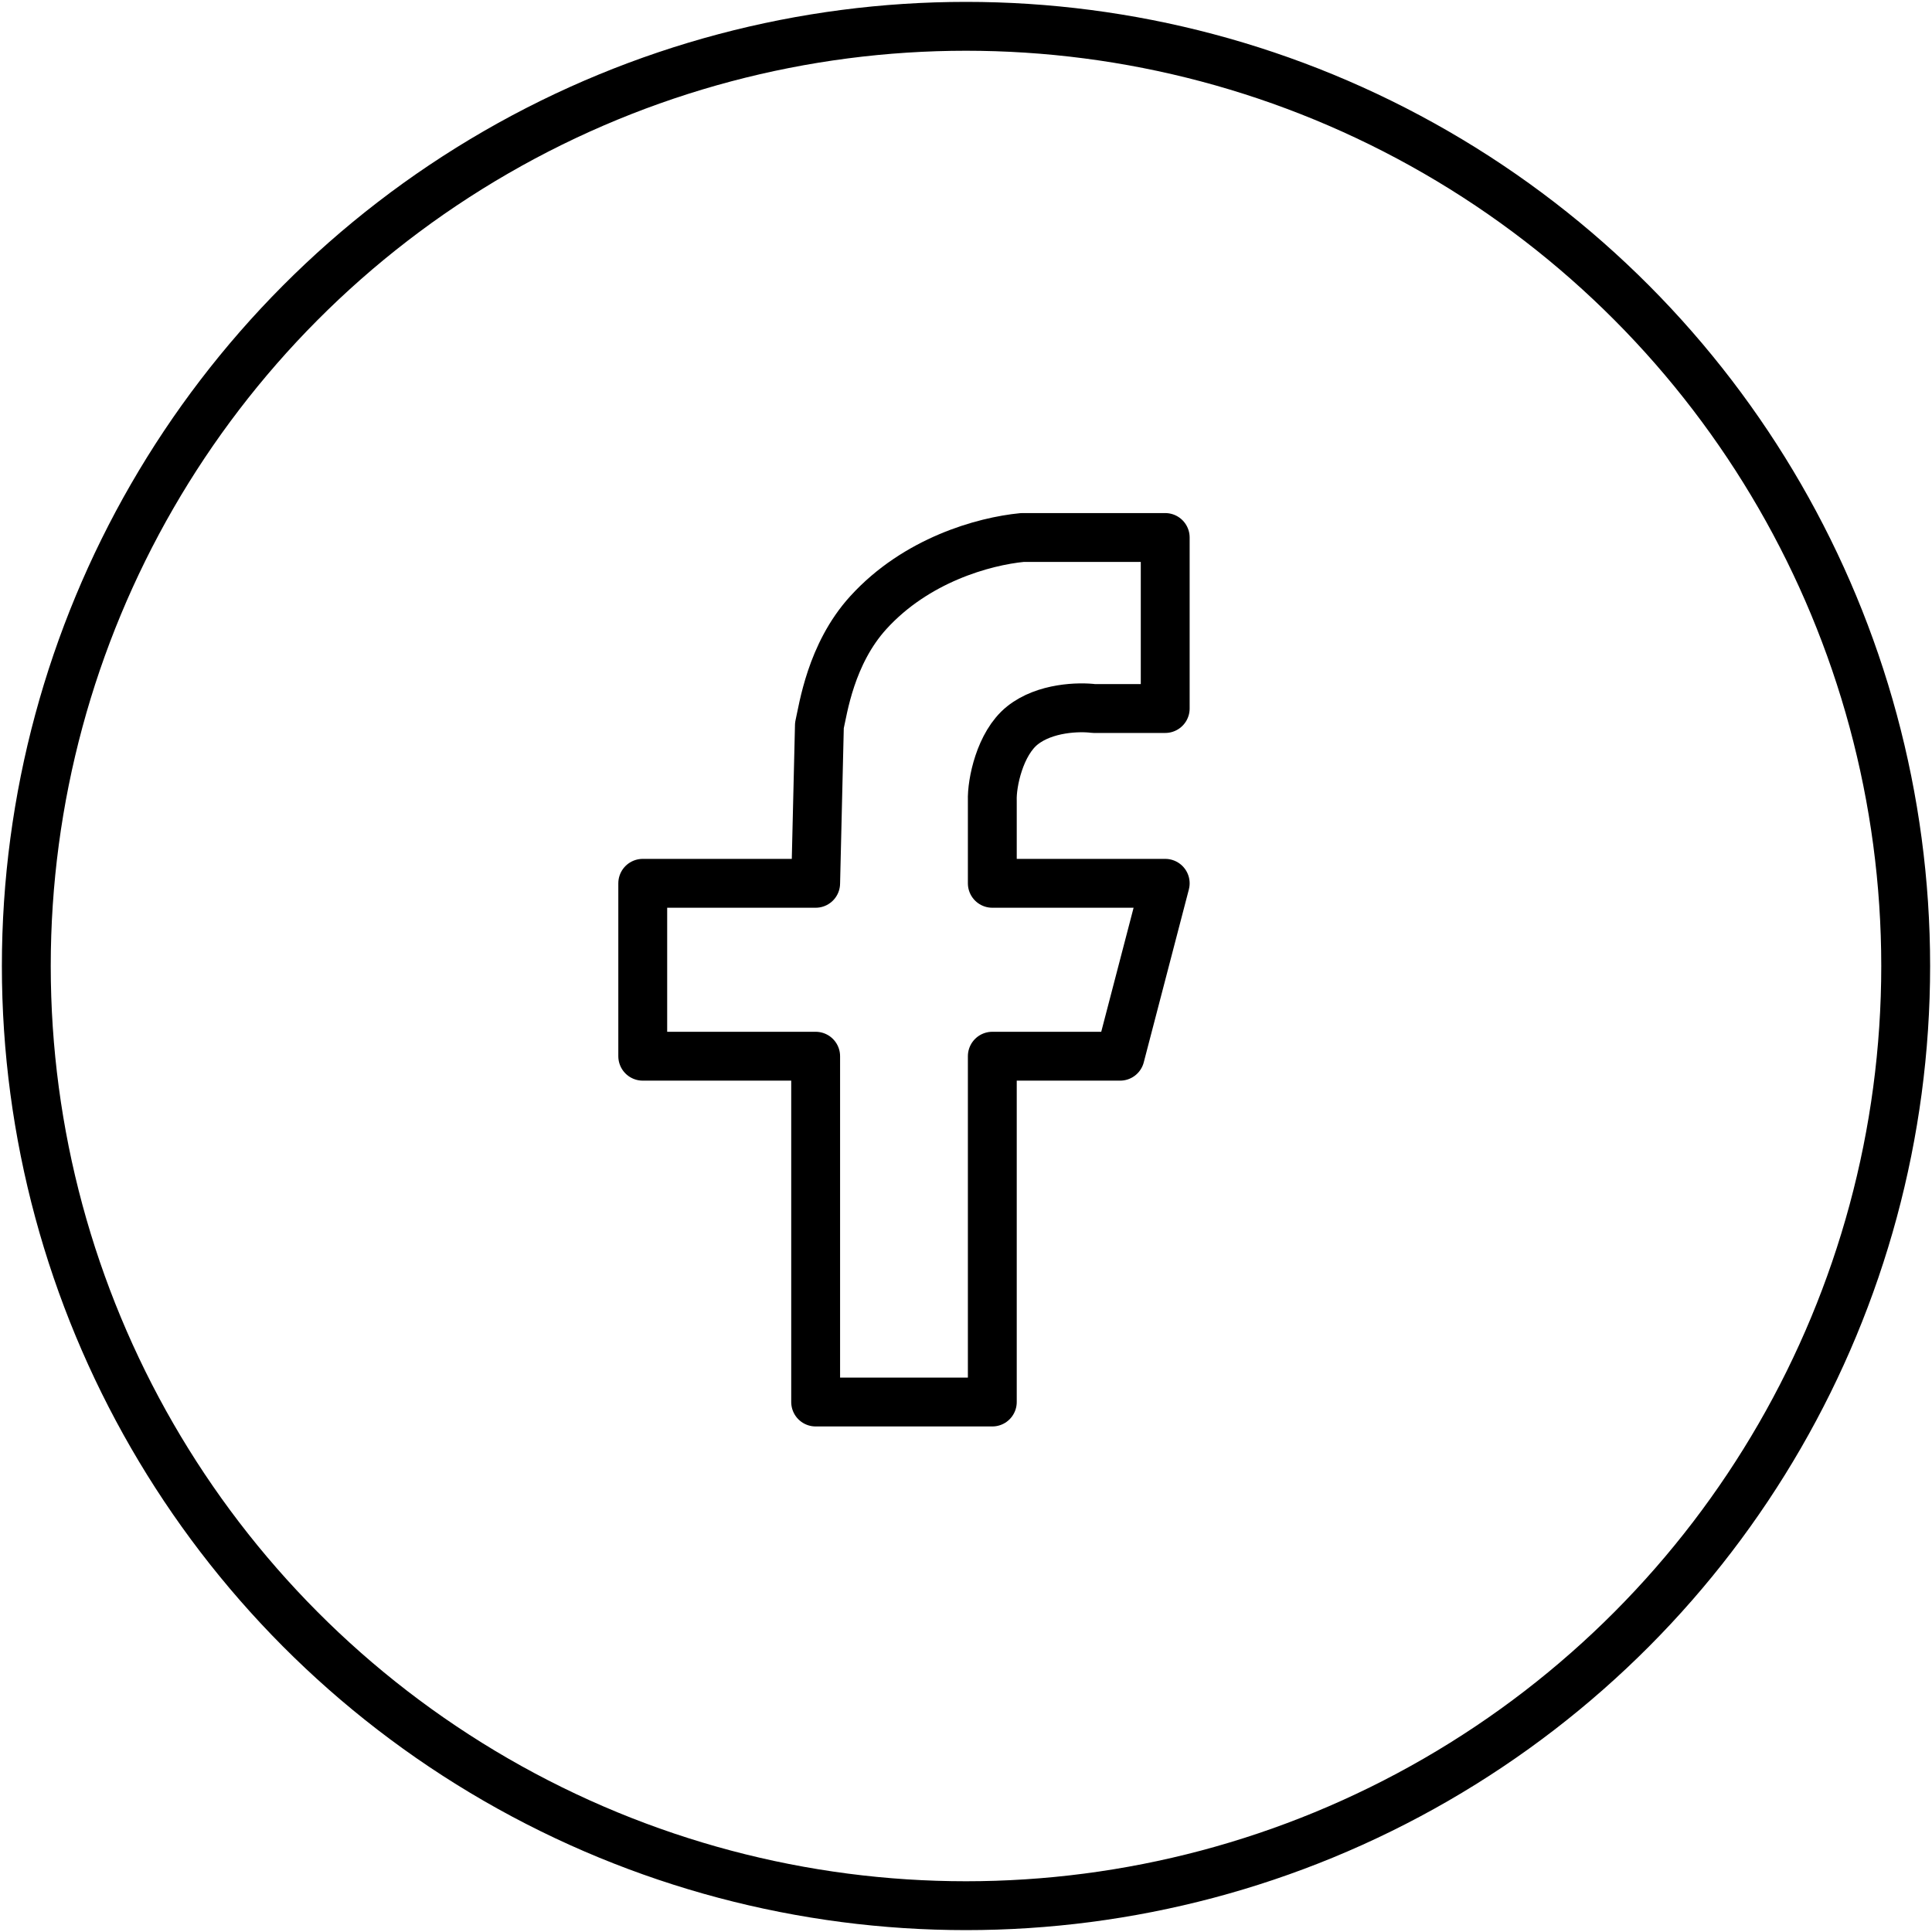
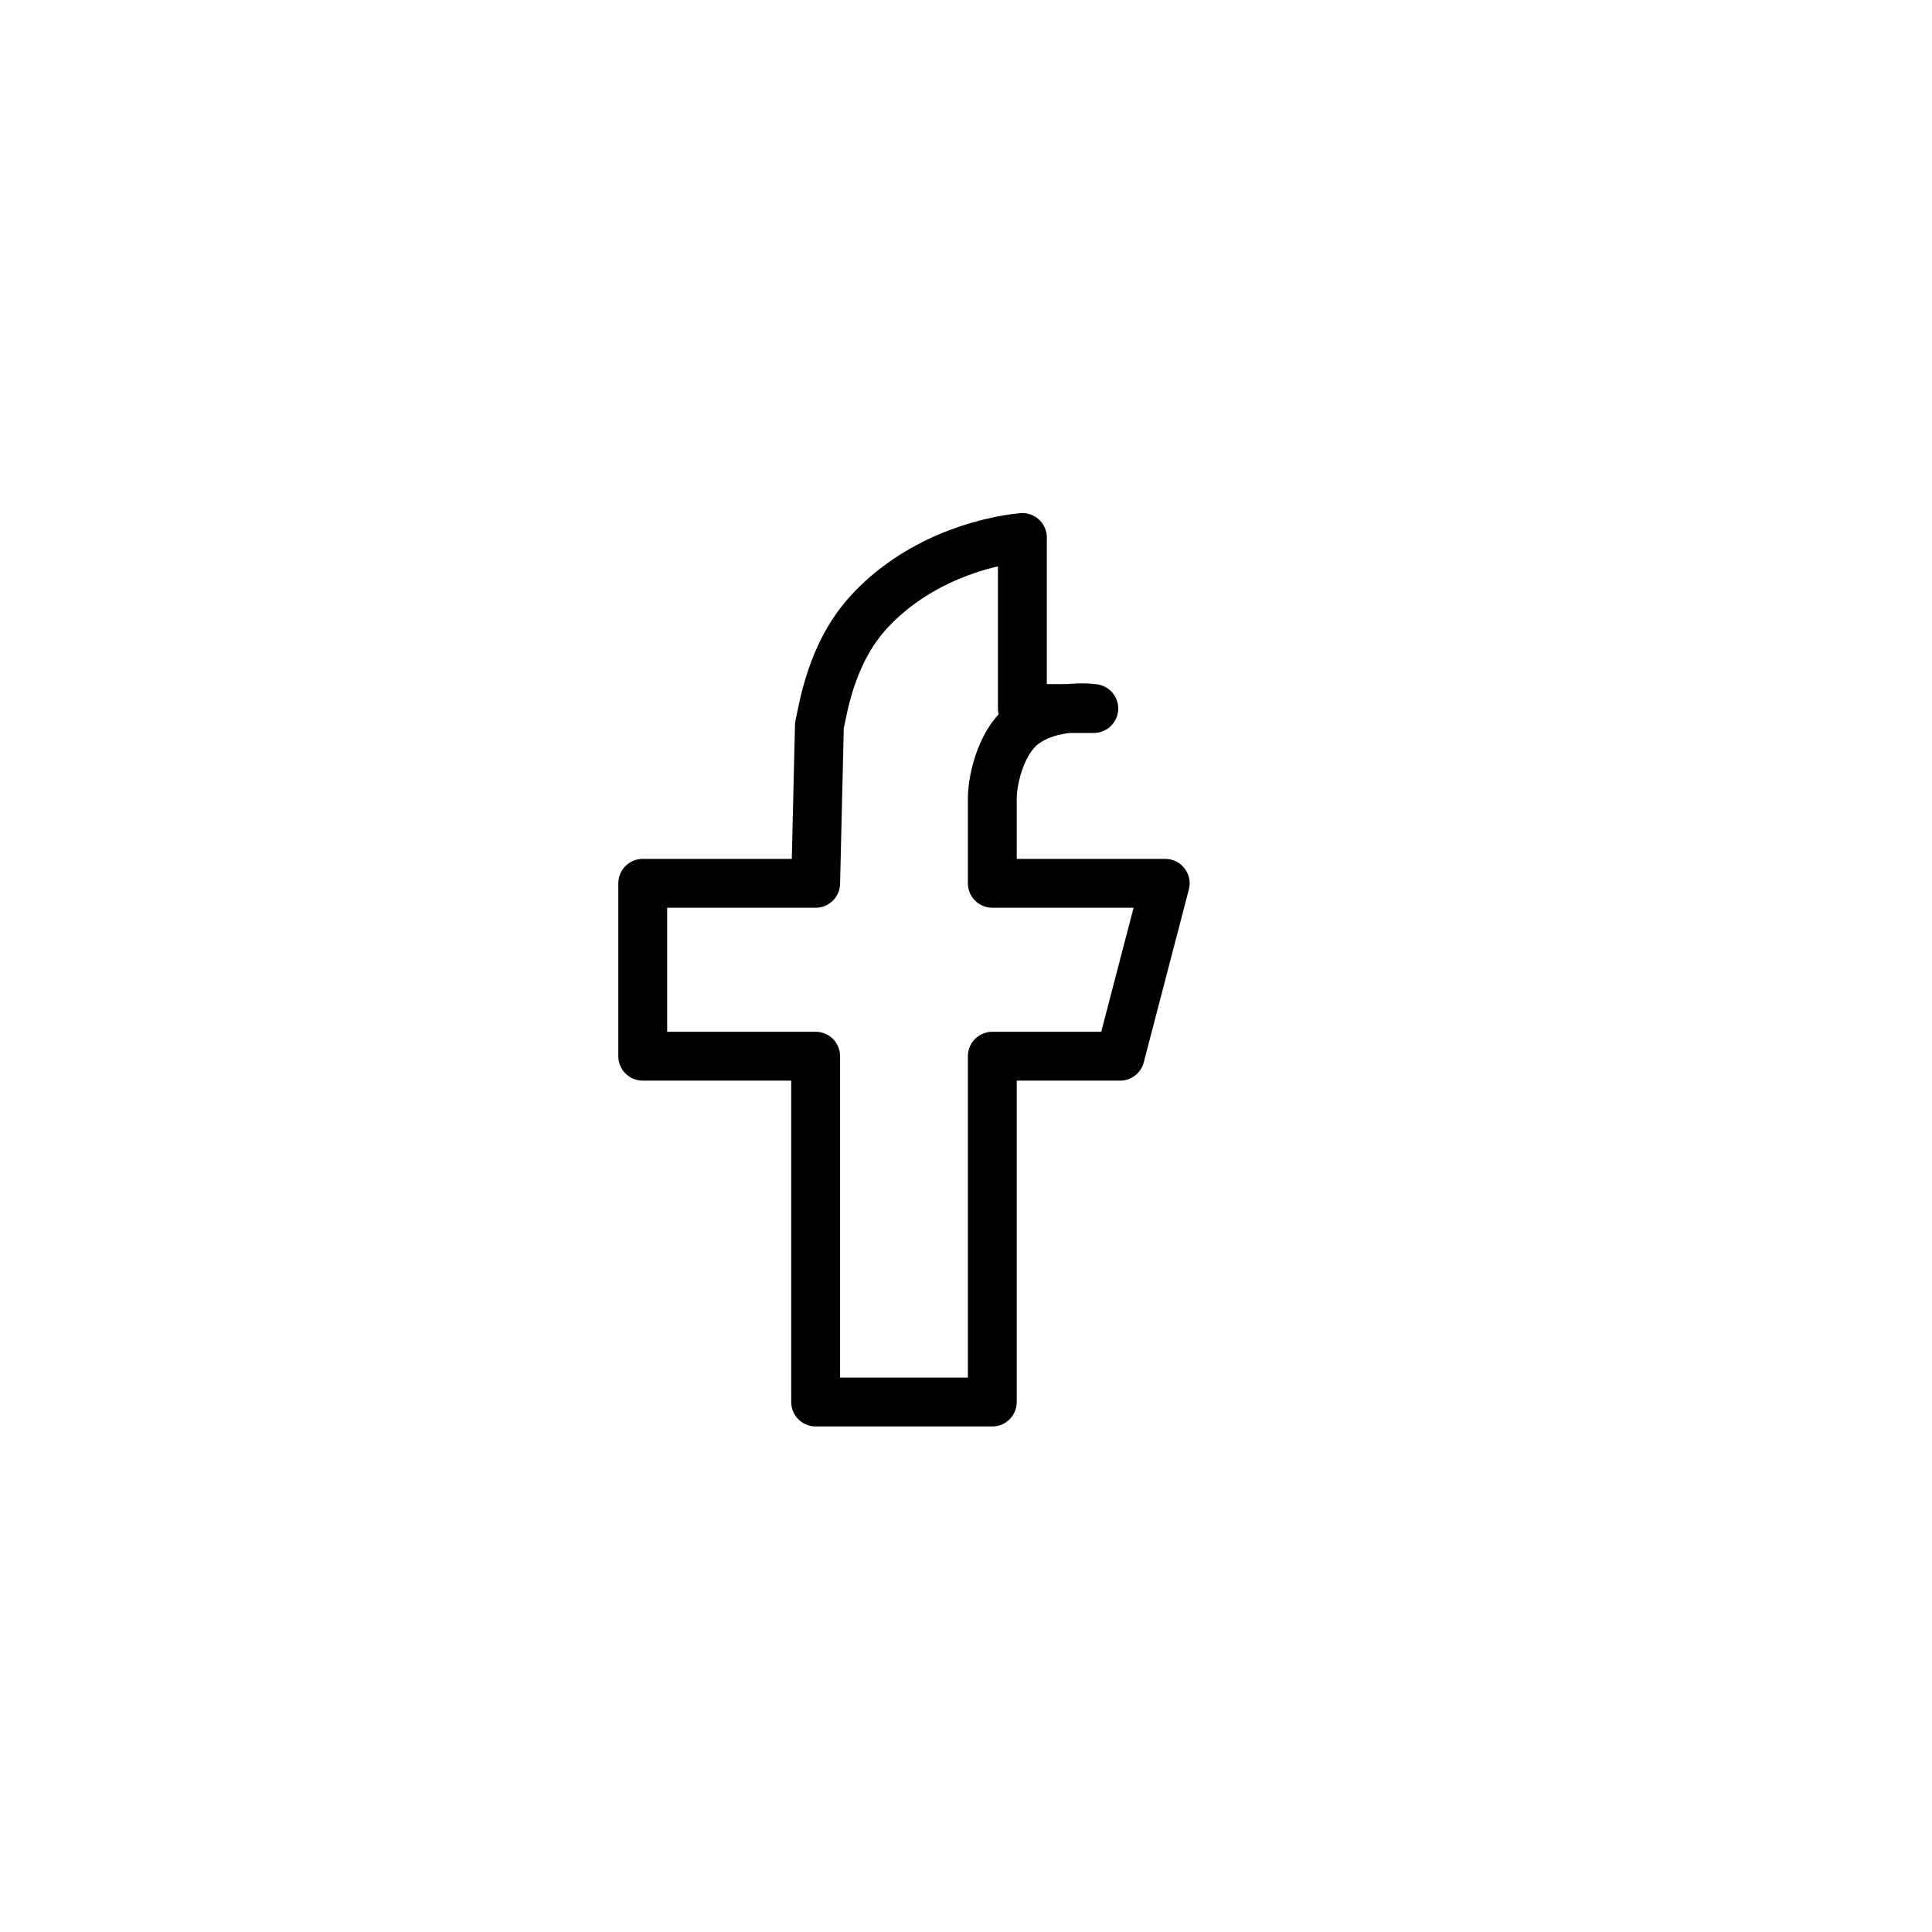
<svg xmlns="http://www.w3.org/2000/svg" width="514" height="514" viewBox="0 0 514 514" fill="none">
-   <circle cx="257" cy="257" r="250" stroke="black" stroke-width="13" stroke-linejoin="round" />
-   <path d="M217 373V281H171V235H217L218 193C219 188.667 221 174 231 163C243.727 149 261.667 144 272 143H310V188.5H291C287.167 188 278 188.2 272 193C266 197.8 263.833 208.334 264 213V235H310L298 281H264V373H217Z" stroke="black" stroke-width="13" stroke-linejoin="round" />
+   <path d="M217 373V281H171V235H217L218 193C219 188.667 221 174 231 163C243.727 149 261.667 144 272 143V188.5H291C287.167 188 278 188.2 272 193C266 197.8 263.833 208.334 264 213V235H310L298 281H264V373H217Z" stroke="black" stroke-width="13" stroke-linejoin="round" />
</svg>